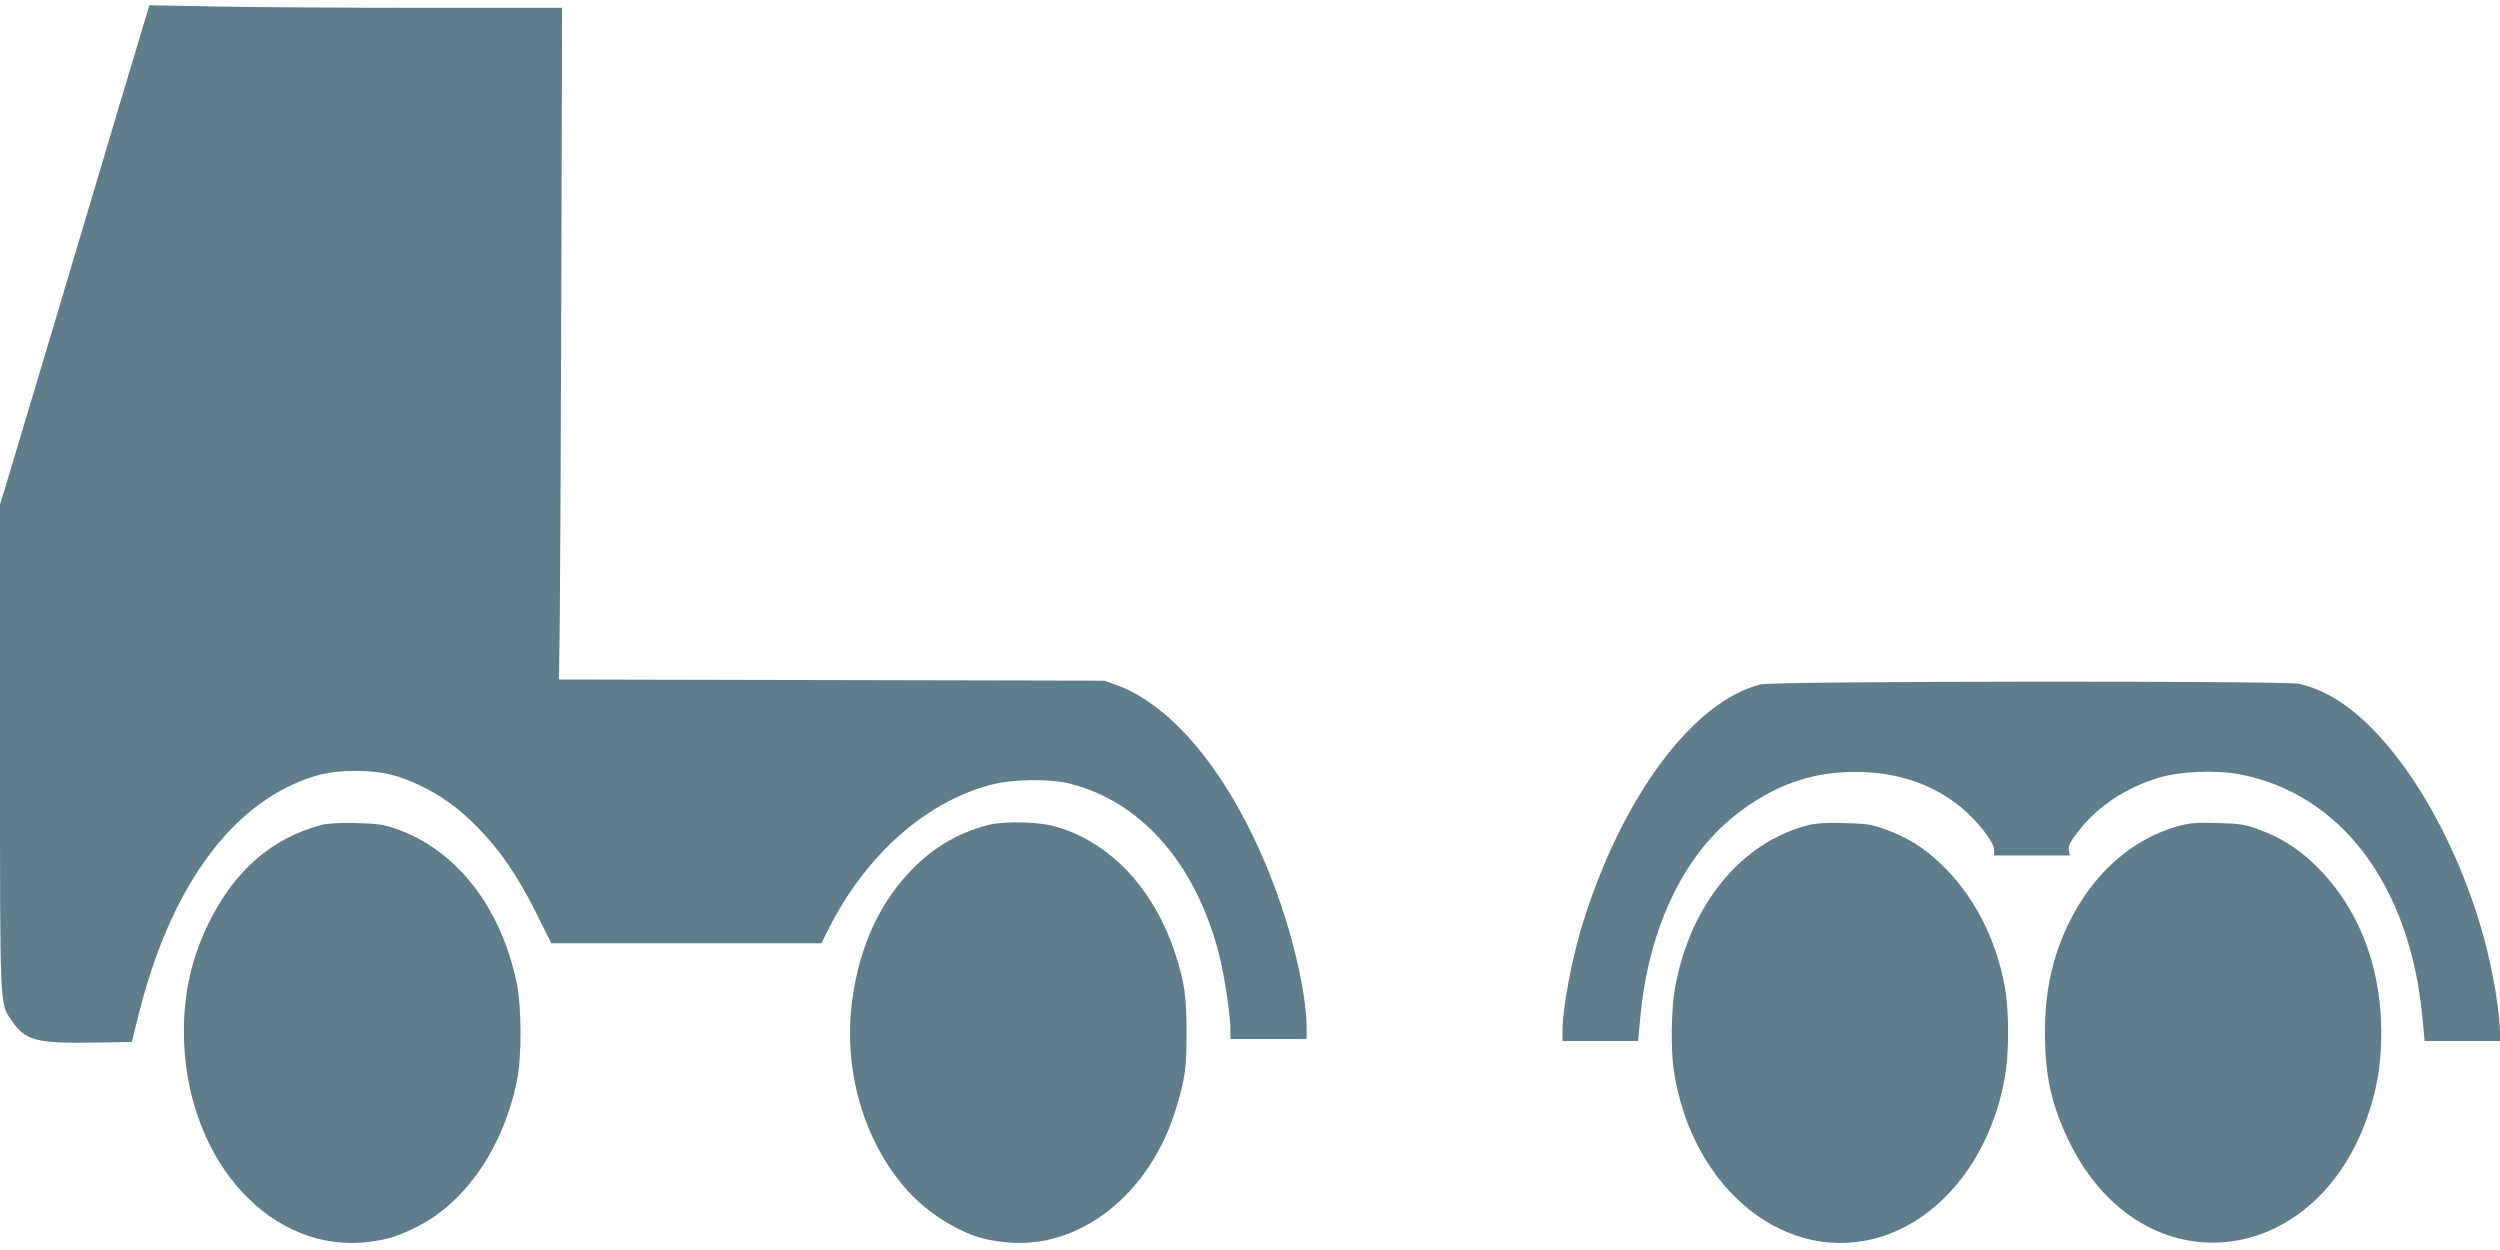
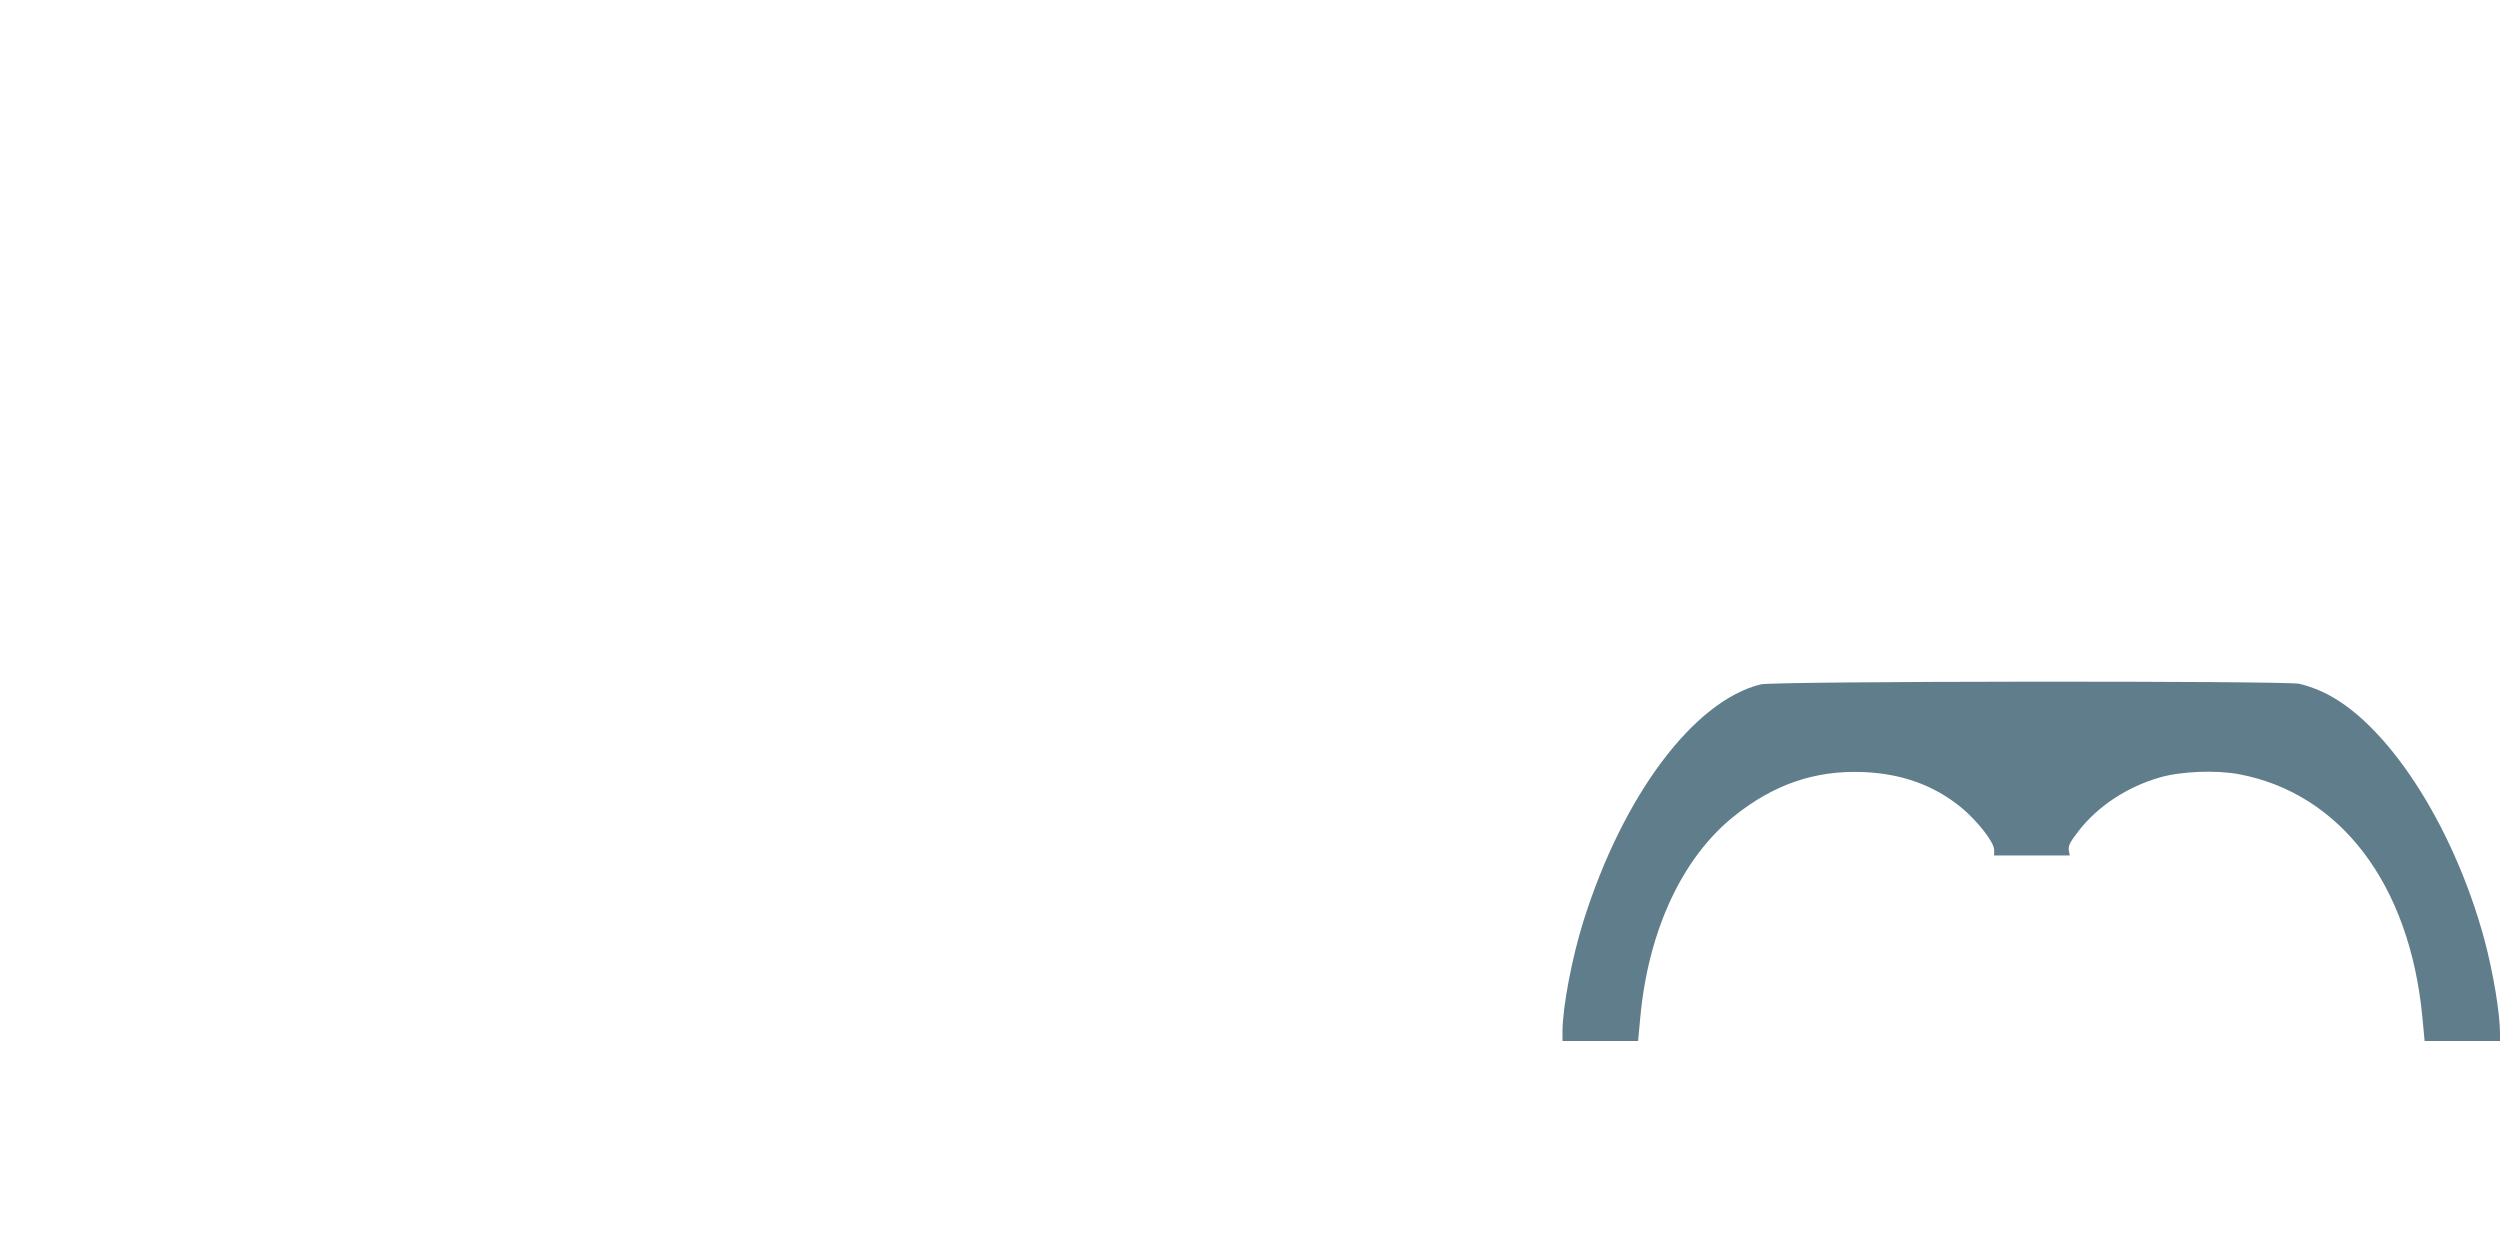
<svg xmlns="http://www.w3.org/2000/svg" version="1.0" width="1280pt" height="640pt" viewBox="0 0 1280 640" preserveAspectRatio="xMidYMid meet">
  <g transform="translate(0,640) scale(0.1,-0.1)" fill="#607d8b" stroke="none">
-     <path d="M636 5944 c-70 -236 -227 -760 -347 -1164 -121 -404 -235 -786 -254 -849 l-35 -114 0 -1241 c0 -1358 -2 -1311 58 -1399 71 -105 125 -120 423 -115 l194 3 31 125 c148 604 423 1020 786 1190 116 54 201 73 328 73 127 0 212 -19 327 -73 111 -52 200 -116 298 -216 115 -117 203 -245 297 -432 l81 -162 691 0 691 0 42 83 c190 372 493 640 823 728 112 31 310 33 415 5 369 -97 647 -422 761 -891 26 -108 54 -299 54 -371 l0 -44 195 0 195 0 0 54 c0 152 -53 405 -134 641 -197 575 -516 1000 -838 1117 l-63 23 -1397 3 -1396 3 4 297 c2 163 6 937 8 1720 l4 1422 -721 0 c-397 0 -873 3 -1057 7 l-335 6 -129 -429z" />
    <path d="M9015 2896 c-342 -84 -705 -567 -908 -1213 -58 -184 -106 -437 -107 -560 l0 -53 193 0 194 0 12 128 c42 441 215 811 478 1022 204 164 416 237 663 227 197 -8 361 -67 500 -180 83 -68 170 -179 170 -218 l0 -29 193 0 194 0 -5 28 c-3 22 8 43 50 97 99 128 250 227 418 275 107 31 287 38 404 16 519 -98 872 -563 938 -1238 l12 -128 193 0 193 0 0 38 c0 106 -35 313 -80 482 -162 596 -508 1123 -832 1269 -34 16 -87 34 -116 40 -79 16 -2688 14 -2757 -3z" />
-     <path d="M1645 2176 c-253 -67 -444 -233 -576 -501 -96 -196 -136 -392 -126 -620 28 -615 453 -1073 942 -1014 100 12 159 31 256 81 247 127 438 408 506 746 25 123 24 375 -1 497 -81 391 -308 682 -617 791 -62 22 -95 27 -204 30 -87 2 -147 -1 -180 -10z" />
-     <path d="M5055 2175 c-151 -41 -270 -110 -382 -223 -164 -166 -268 -386 -307 -655 -52 -345 43 -705 251 -959 71 -87 164 -163 263 -216 94 -50 153 -69 258 -81 382 -47 752 241 885 689 45 151 52 198 52 380 0 191 -10 259 -57 405 -110 339 -343 583 -626 656 -89 23 -260 25 -337 4z" />
-     <path d="M9258 2175 c-345 -87 -609 -412 -683 -840 -18 -103 -21 -307 -6 -410 90 -618 586 -1013 1072 -854 313 103 554 417 624 814 22 119 22 342 0 460 -45 252 -162 476 -332 636 -85 80 -166 130 -275 171 -74 27 -97 31 -213 34 -91 3 -147 -1 -187 -11z" />
-     <path d="M11155 2171 c-238 -65 -440 -243 -565 -502 -81 -167 -120 -346 -120 -550 0 -227 33 -376 124 -564 378 -773 1302 -657 1549 195 36 123 49 227 49 375 -2 343 -125 645 -349 856 -85 80 -166 130 -275 171 -74 27 -98 31 -213 34 -105 3 -143 1 -200 -15z" />
+     <path d="M5055 2175 z" />
  </g>
</svg>